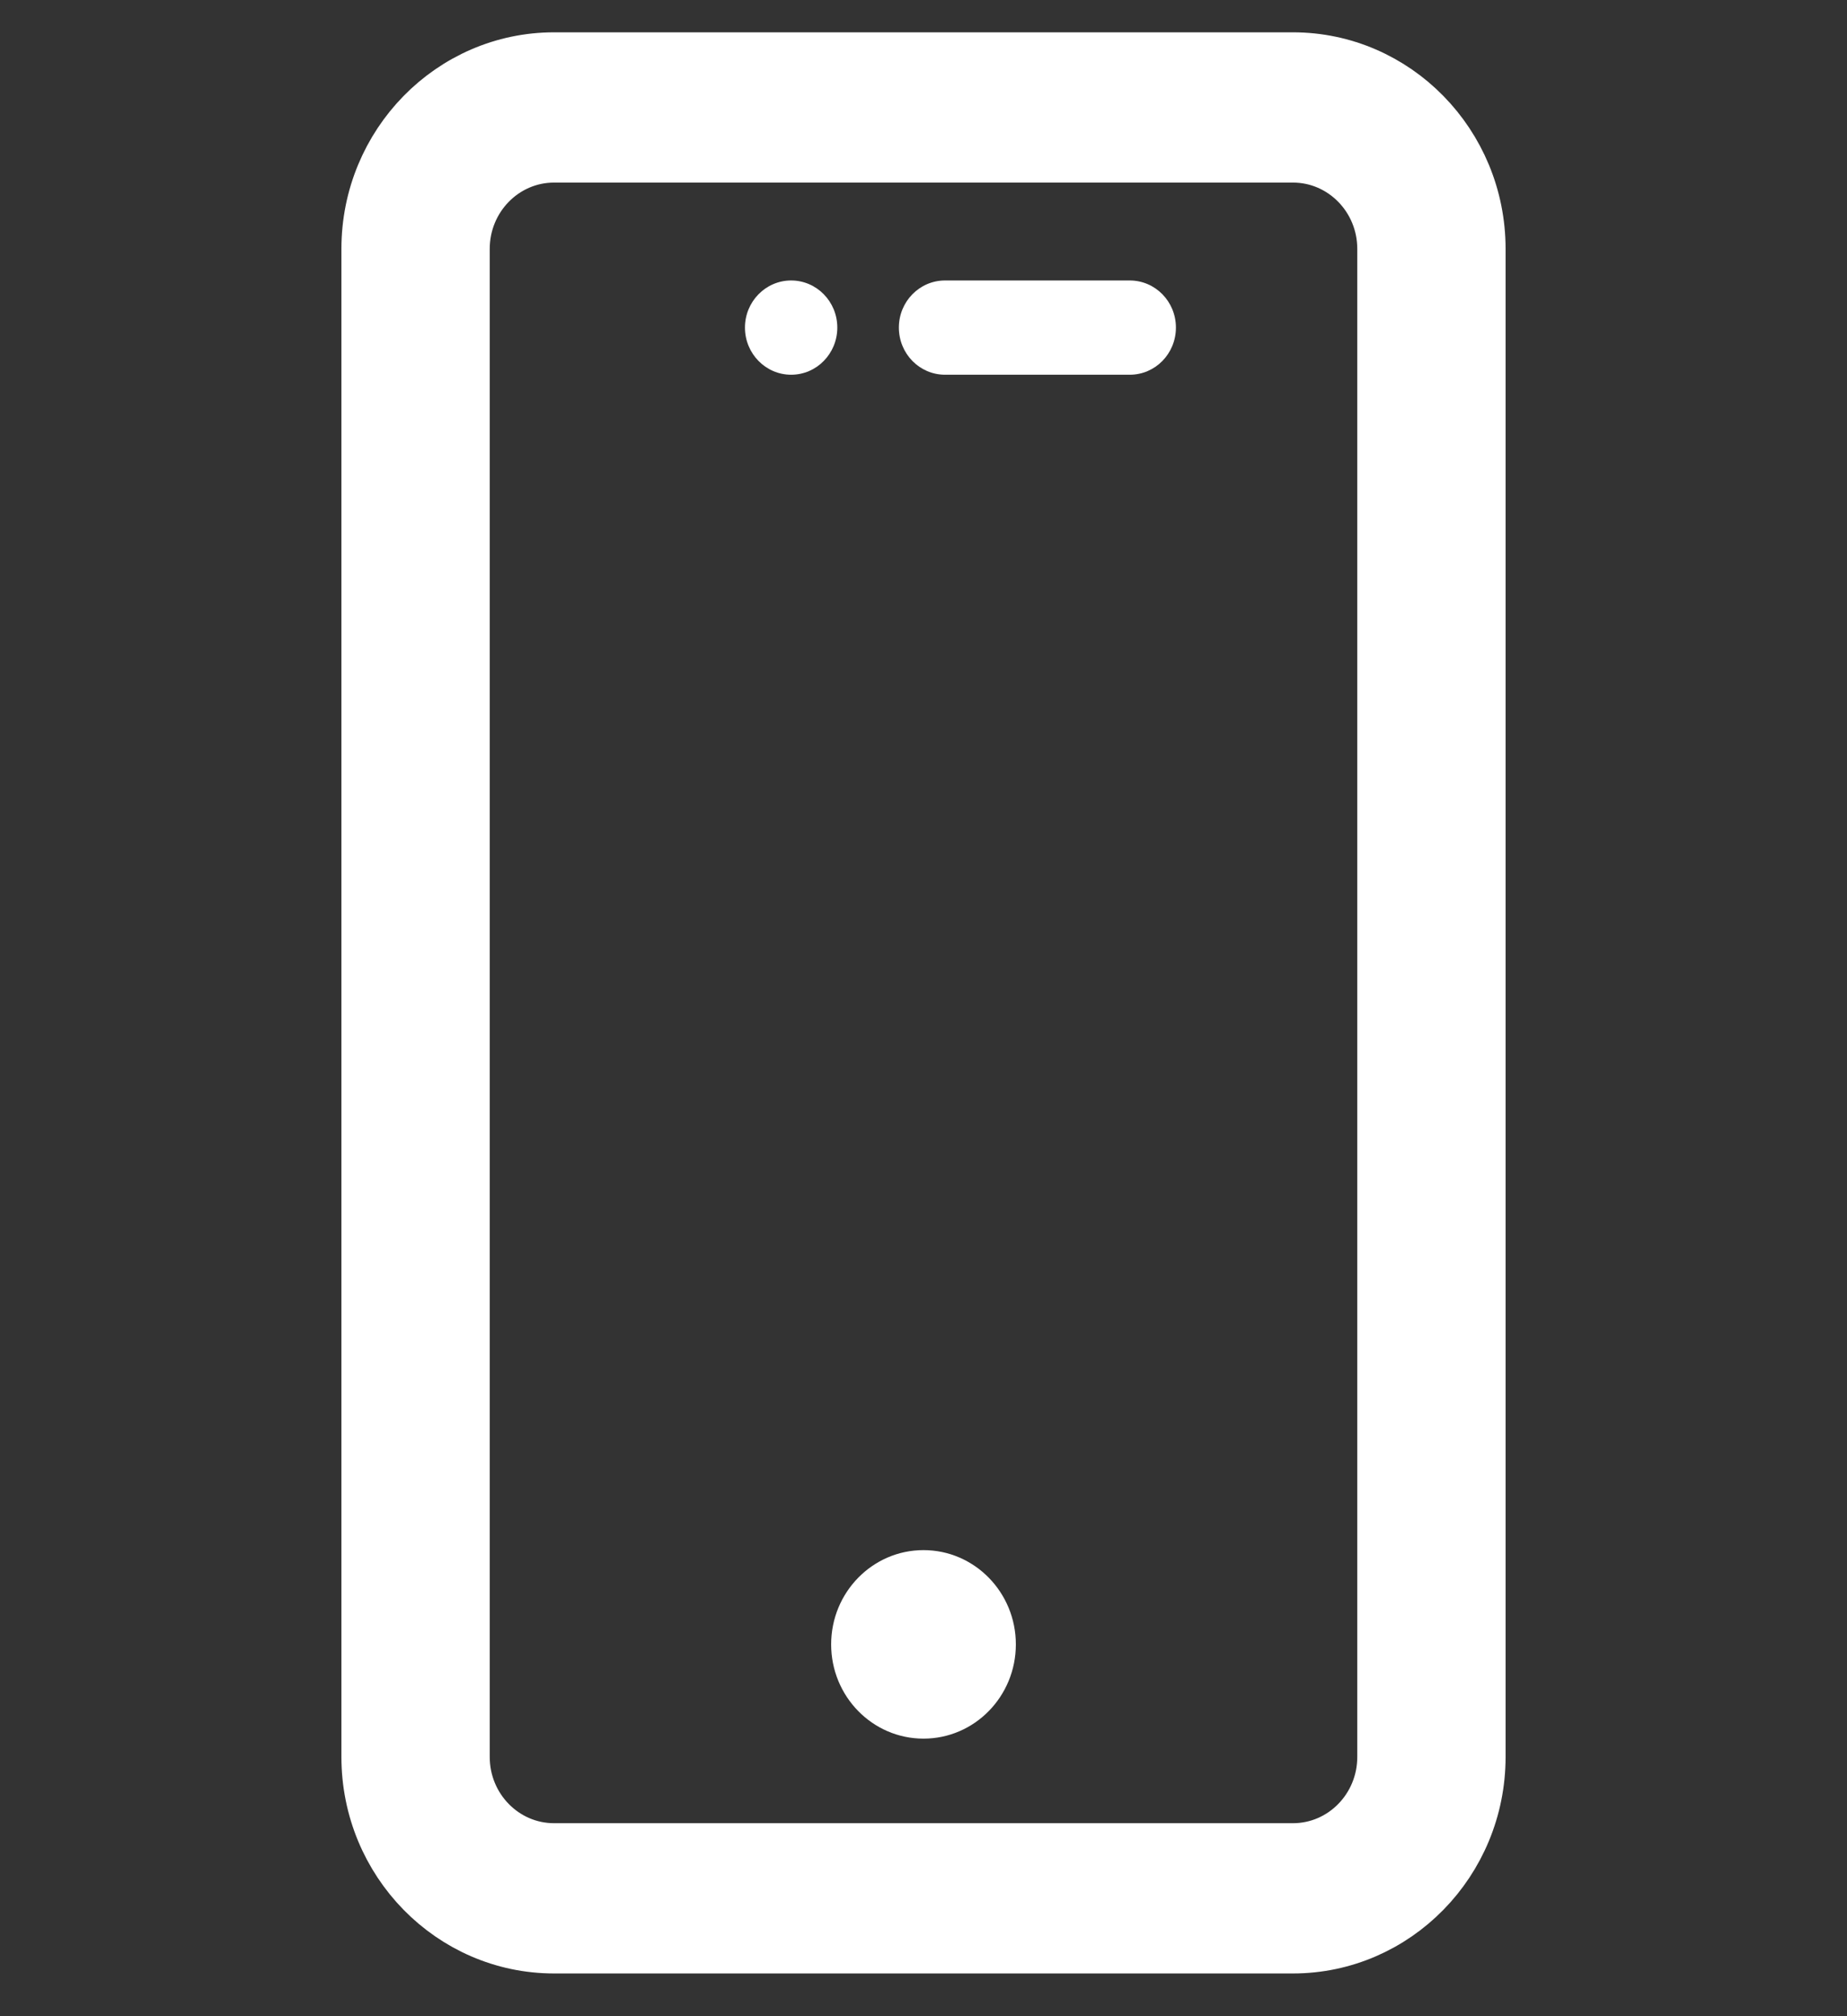
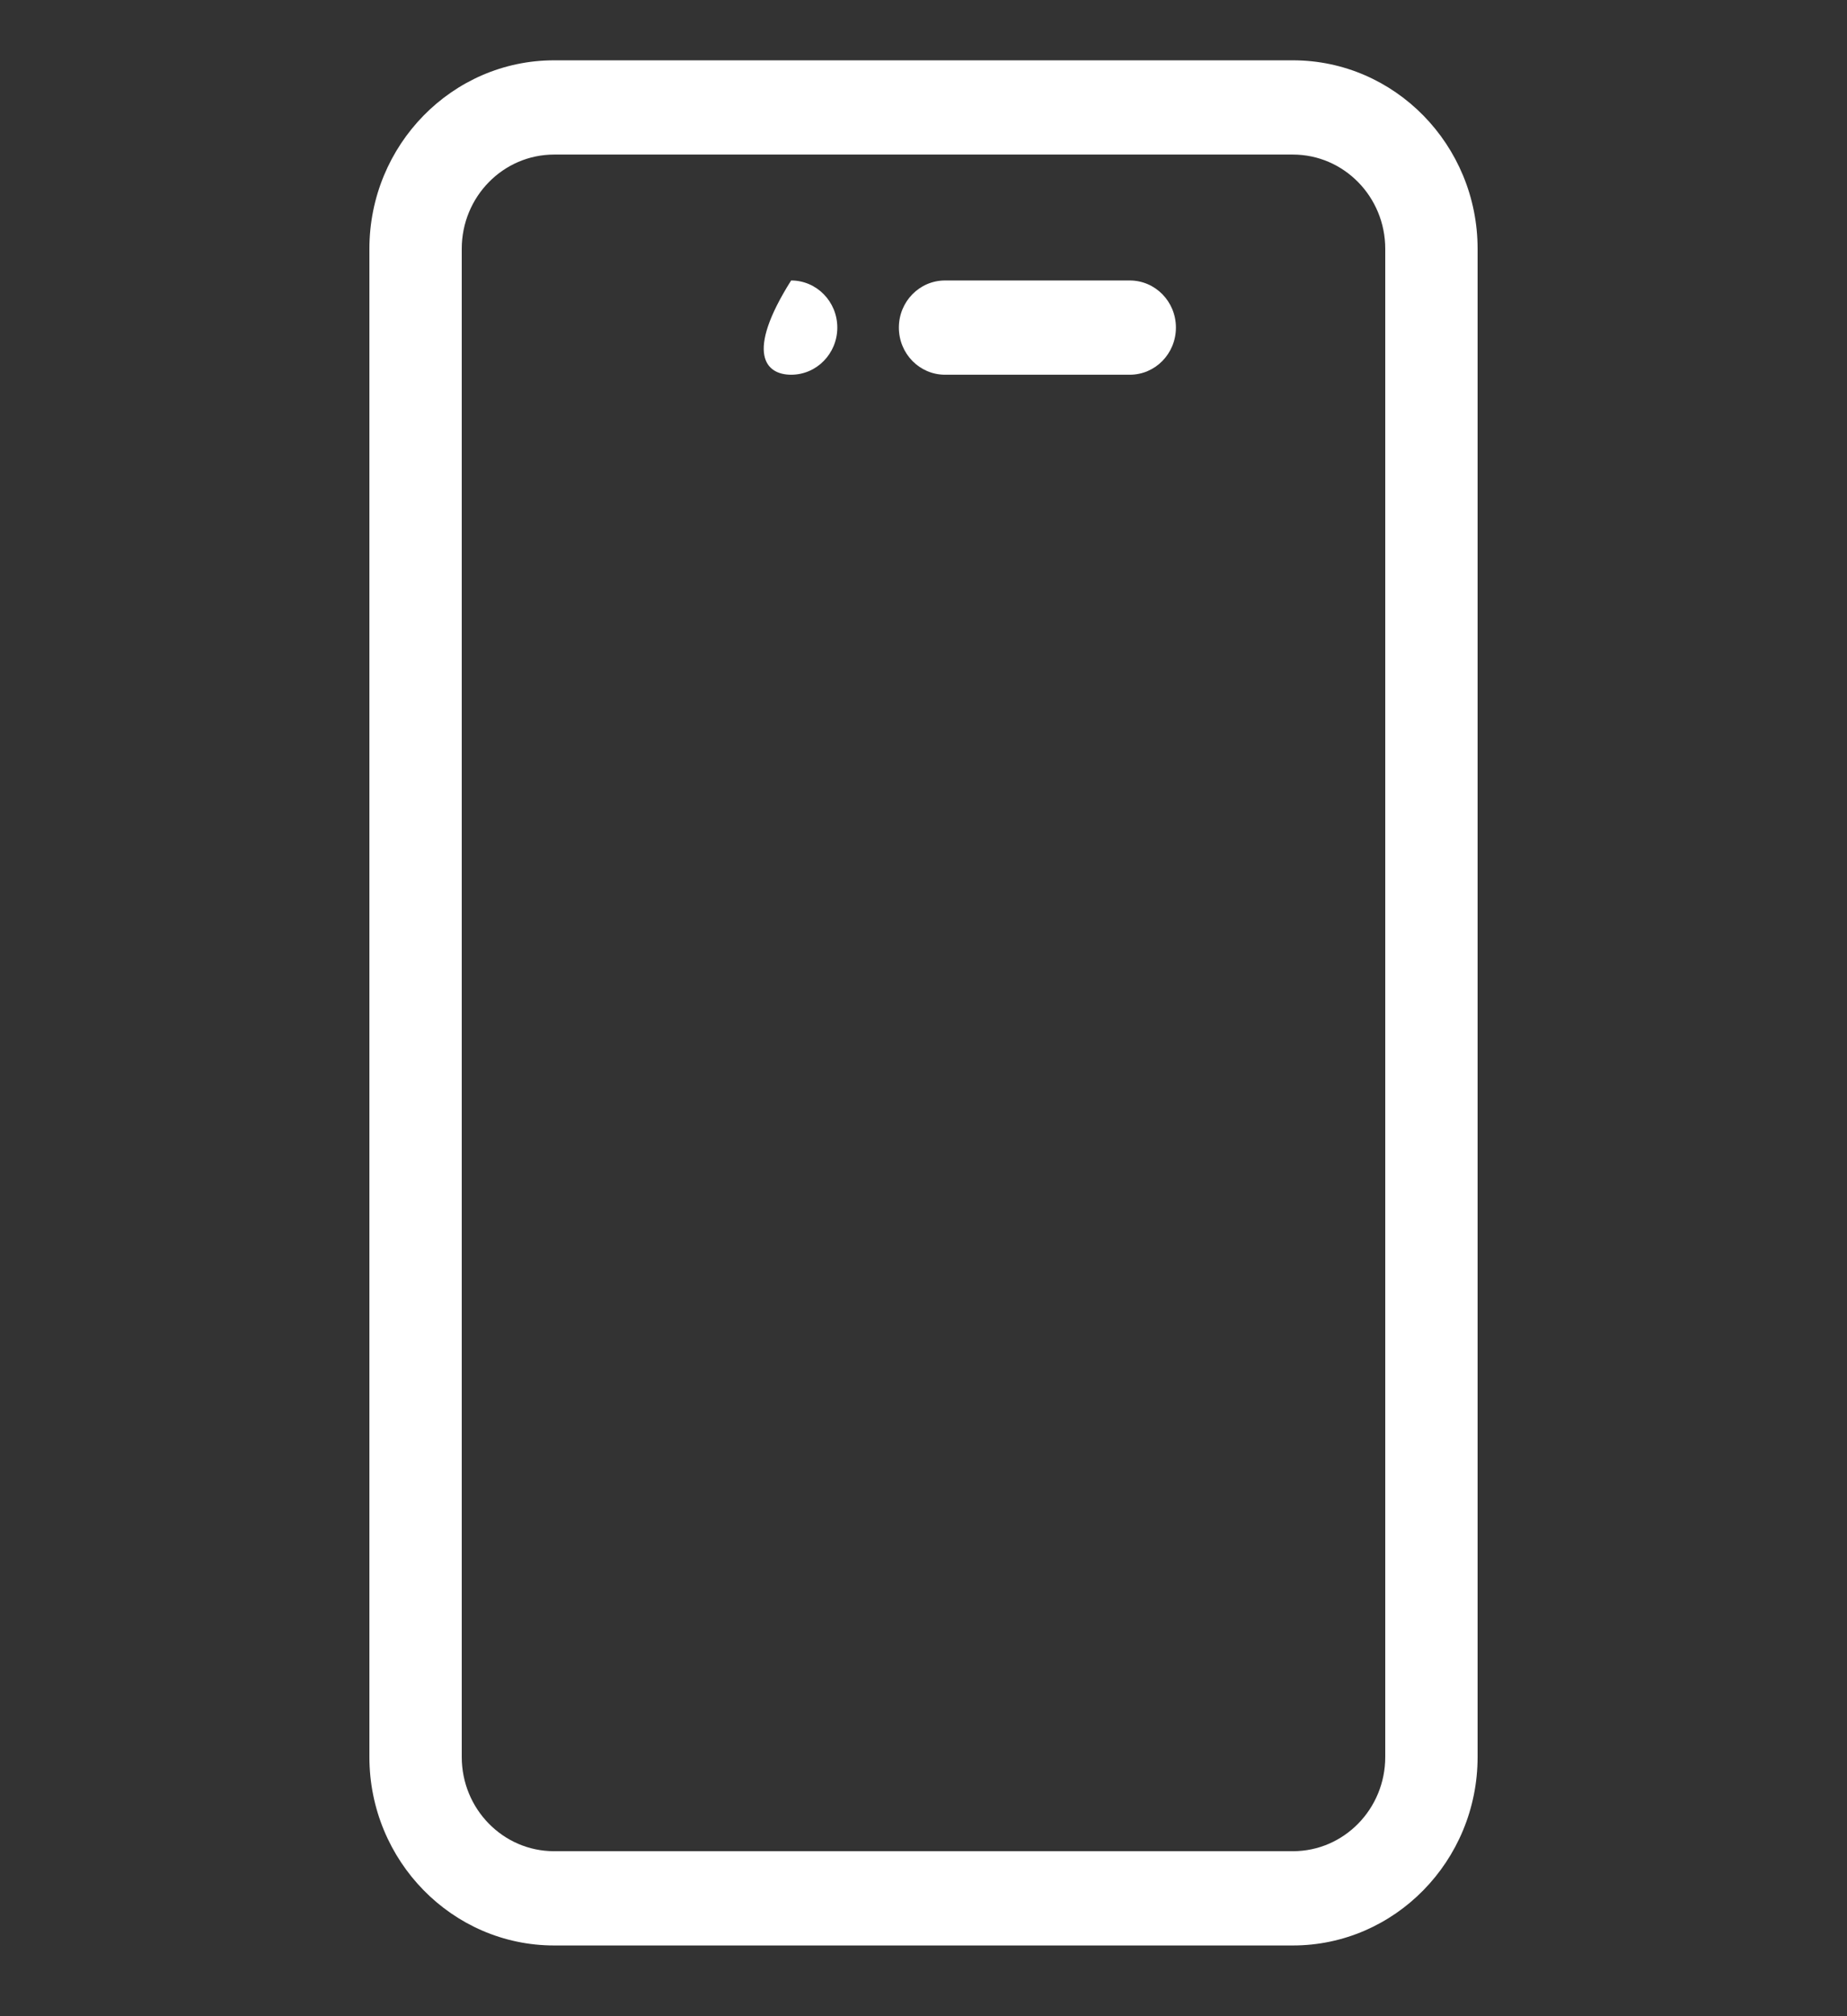
<svg xmlns="http://www.w3.org/2000/svg" width="33" height="36" viewBox="0 0 33 36" fill="none">
  <rect x="0" y="0" width="33" height="36" fill="#333333" stroke="none" />
  <path d="M20.185 5.008H16.885C16.429 5.008 16.06 5.384 16.06 5.849C16.06 6.315 16.429 6.691 16.885 6.691H20.185C20.641 6.691 21.01 6.315 21.01 5.849C21.01 5.384 20.641 5.008 20.185 5.008Z" fill="#ffffff" />
  <path d="M23.1 1.077L9.9 1.077C8.081 1.077 6.6 2.587 6.6 4.443L6.6 31.371C6.6 33.227 8.081 34.737 9.9 34.737H23.1C24.919 34.737 26.4 33.227 26.4 31.371V4.443C26.4 2.587 24.919 1.077 23.1 1.077ZM24.75 31.371C24.75 32.301 24.011 33.054 23.1 33.054H9.9C8.989 33.054 8.25 32.301 8.25 31.371L8.25 4.443C8.25 3.514 8.989 2.76 9.9 2.76L23.1 2.76C24.011 2.76 24.75 3.514 24.75 4.443V31.371Z" fill="#ffffff" />
-   <path d="M23.1 1.077L9.9 1.077C8.081 1.077 6.6 2.587 6.6 4.443L6.6 31.371C6.6 33.227 8.081 34.737 9.9 34.737H23.1C24.919 34.737 26.4 33.227 26.4 31.371V4.443C26.4 2.587 24.919 1.077 23.1 1.077ZM24.75 31.371C24.75 32.301 24.011 33.054 23.1 33.054H9.9C8.989 33.054 8.25 32.301 8.25 31.371L8.25 4.443C8.25 3.514 8.989 2.76 9.9 2.76L23.1 2.76C24.011 2.76 24.75 3.514 24.75 4.443V31.371Z" stroke="#ffffff" />
-   <path d="M16.5 31.044C17.411 31.044 18.15 30.291 18.15 29.361C18.15 28.432 17.411 27.678 16.5 27.678C15.589 27.678 14.85 28.432 14.85 29.361C14.85 30.291 15.589 31.044 16.5 31.044Z" fill="#ffffff" />
-   <path d="M14.135 6.691C14.591 6.691 14.96 6.314 14.96 5.849C14.96 5.385 14.591 5.008 14.135 5.008C13.68 5.008 13.31 5.385 13.31 5.849C13.31 6.314 13.68 6.691 14.135 6.691Z" fill="#ffffff" />
+   <path d="M14.135 6.691C14.591 6.691 14.96 6.314 14.96 5.849C14.96 5.385 14.591 5.008 14.135 5.008C13.31 6.314 13.68 6.691 14.135 6.691Z" fill="#ffffff" />
</svg>